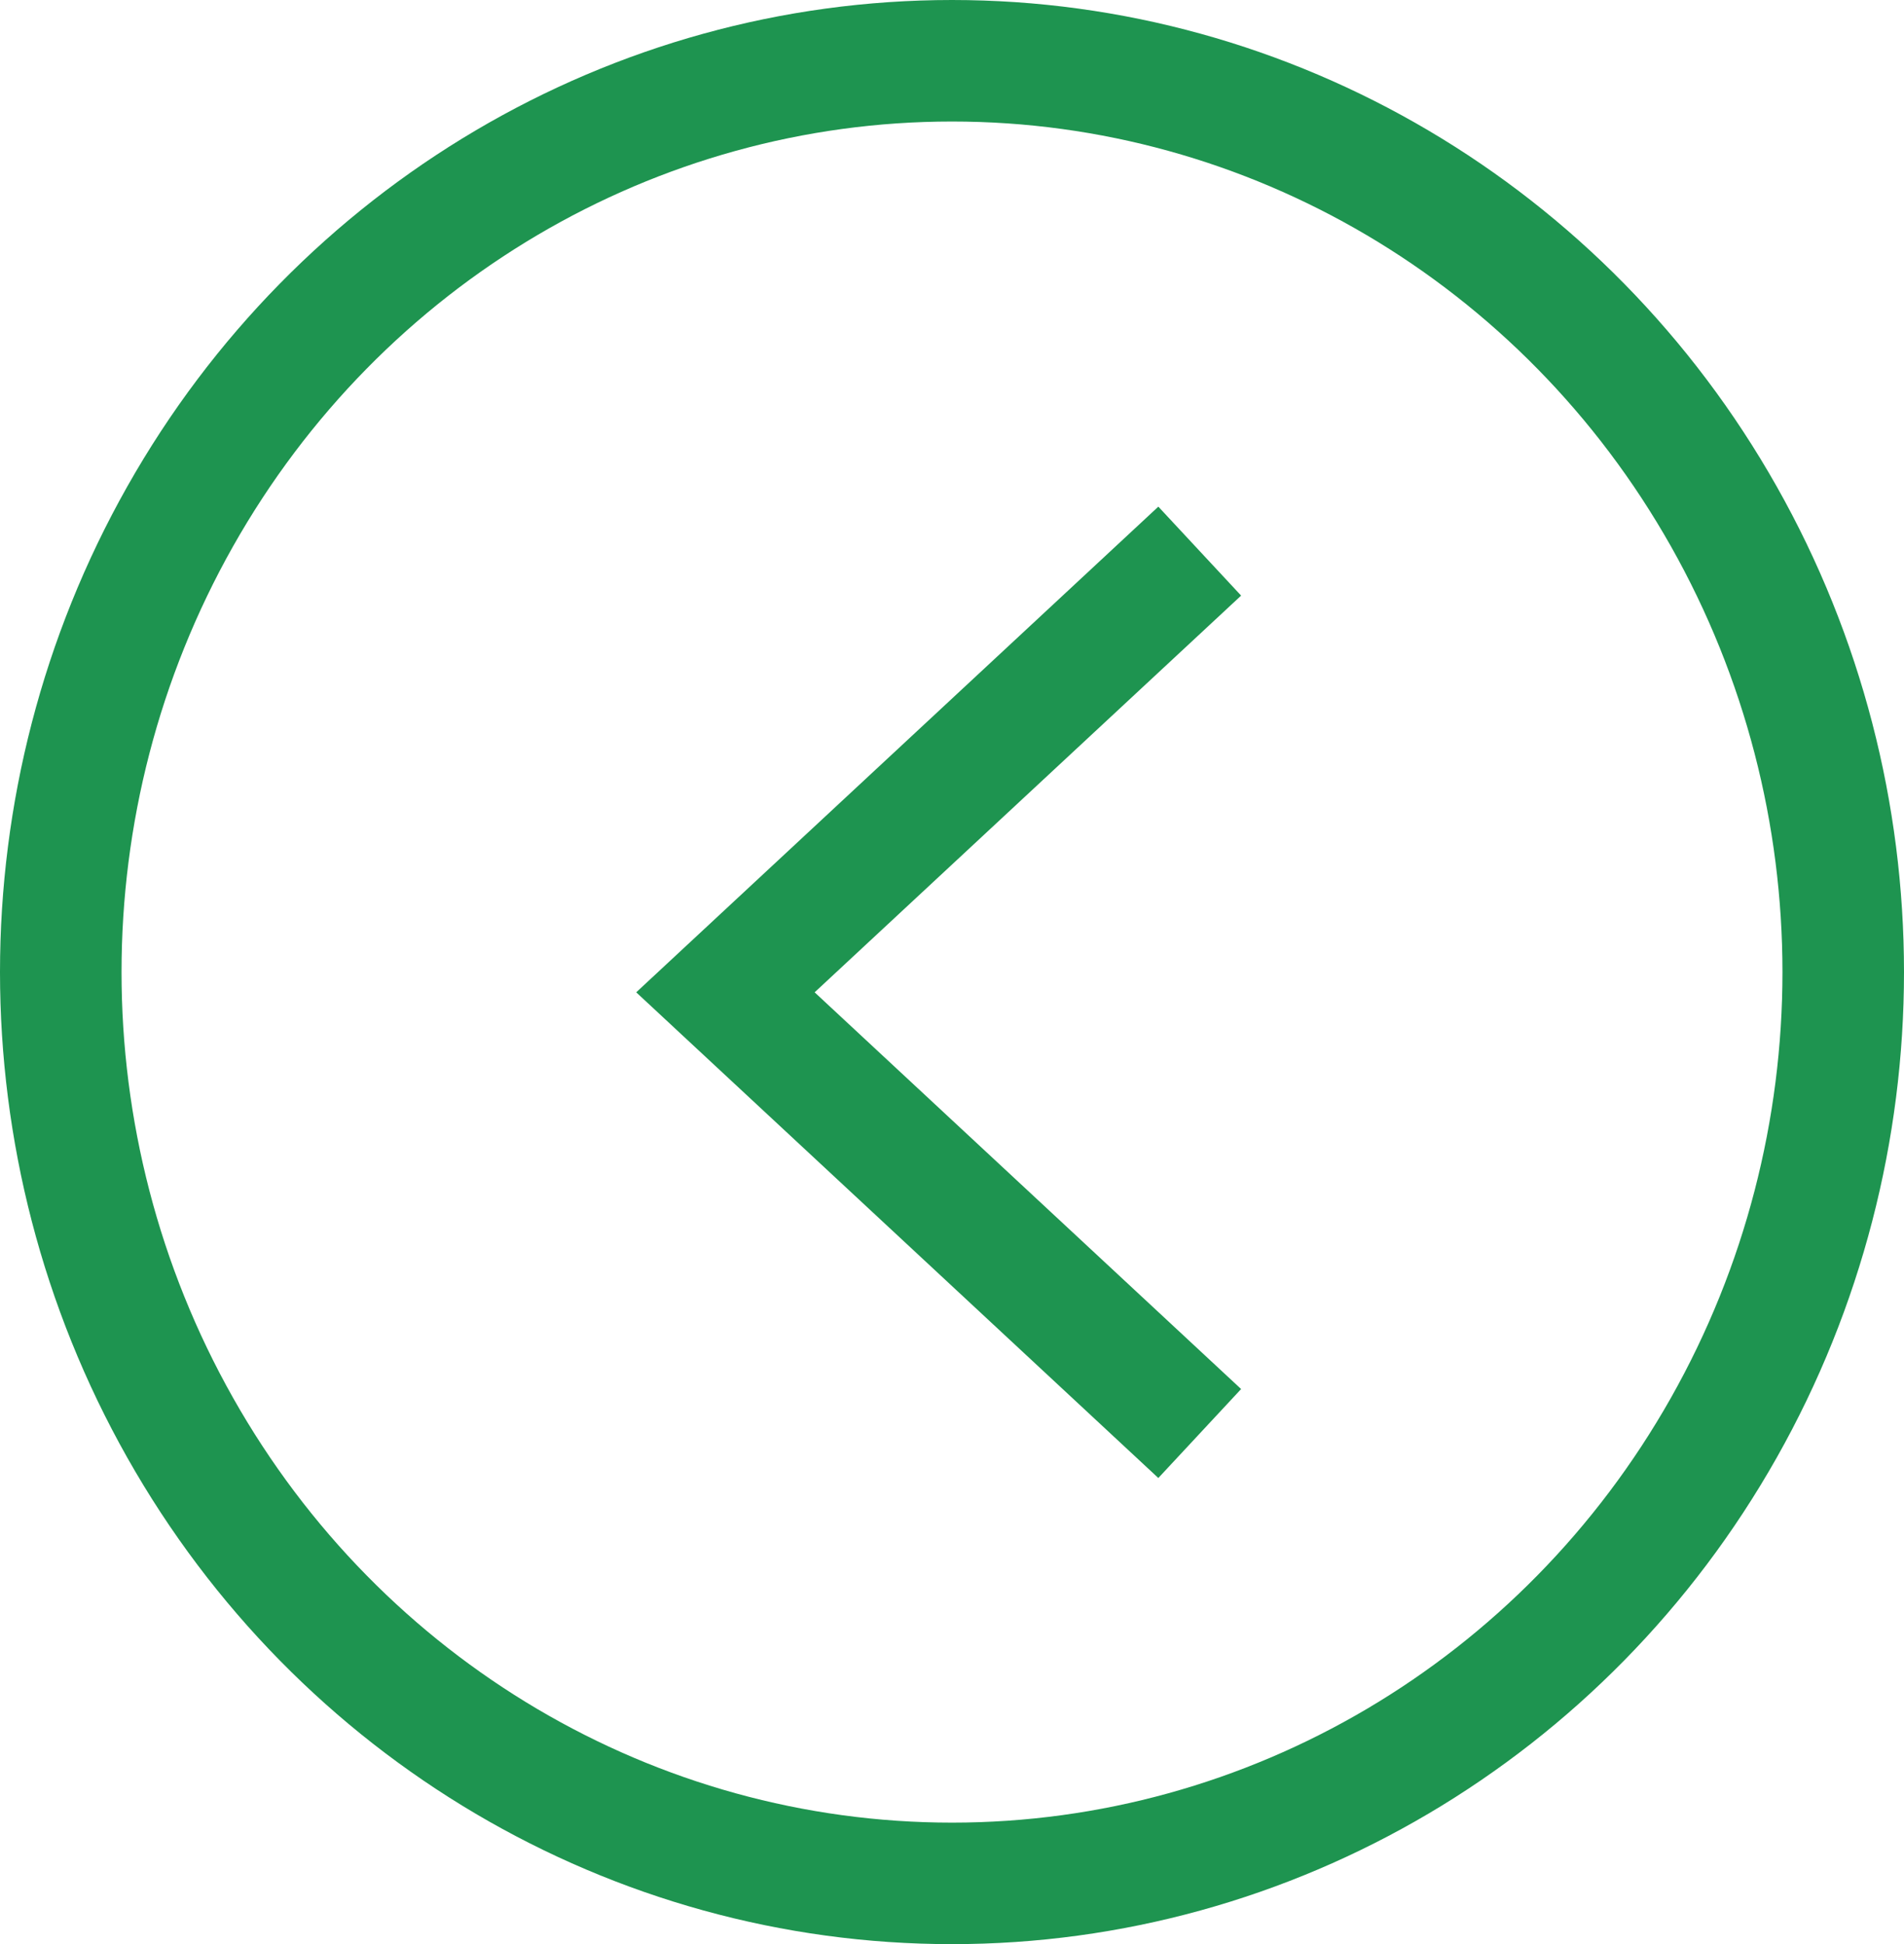
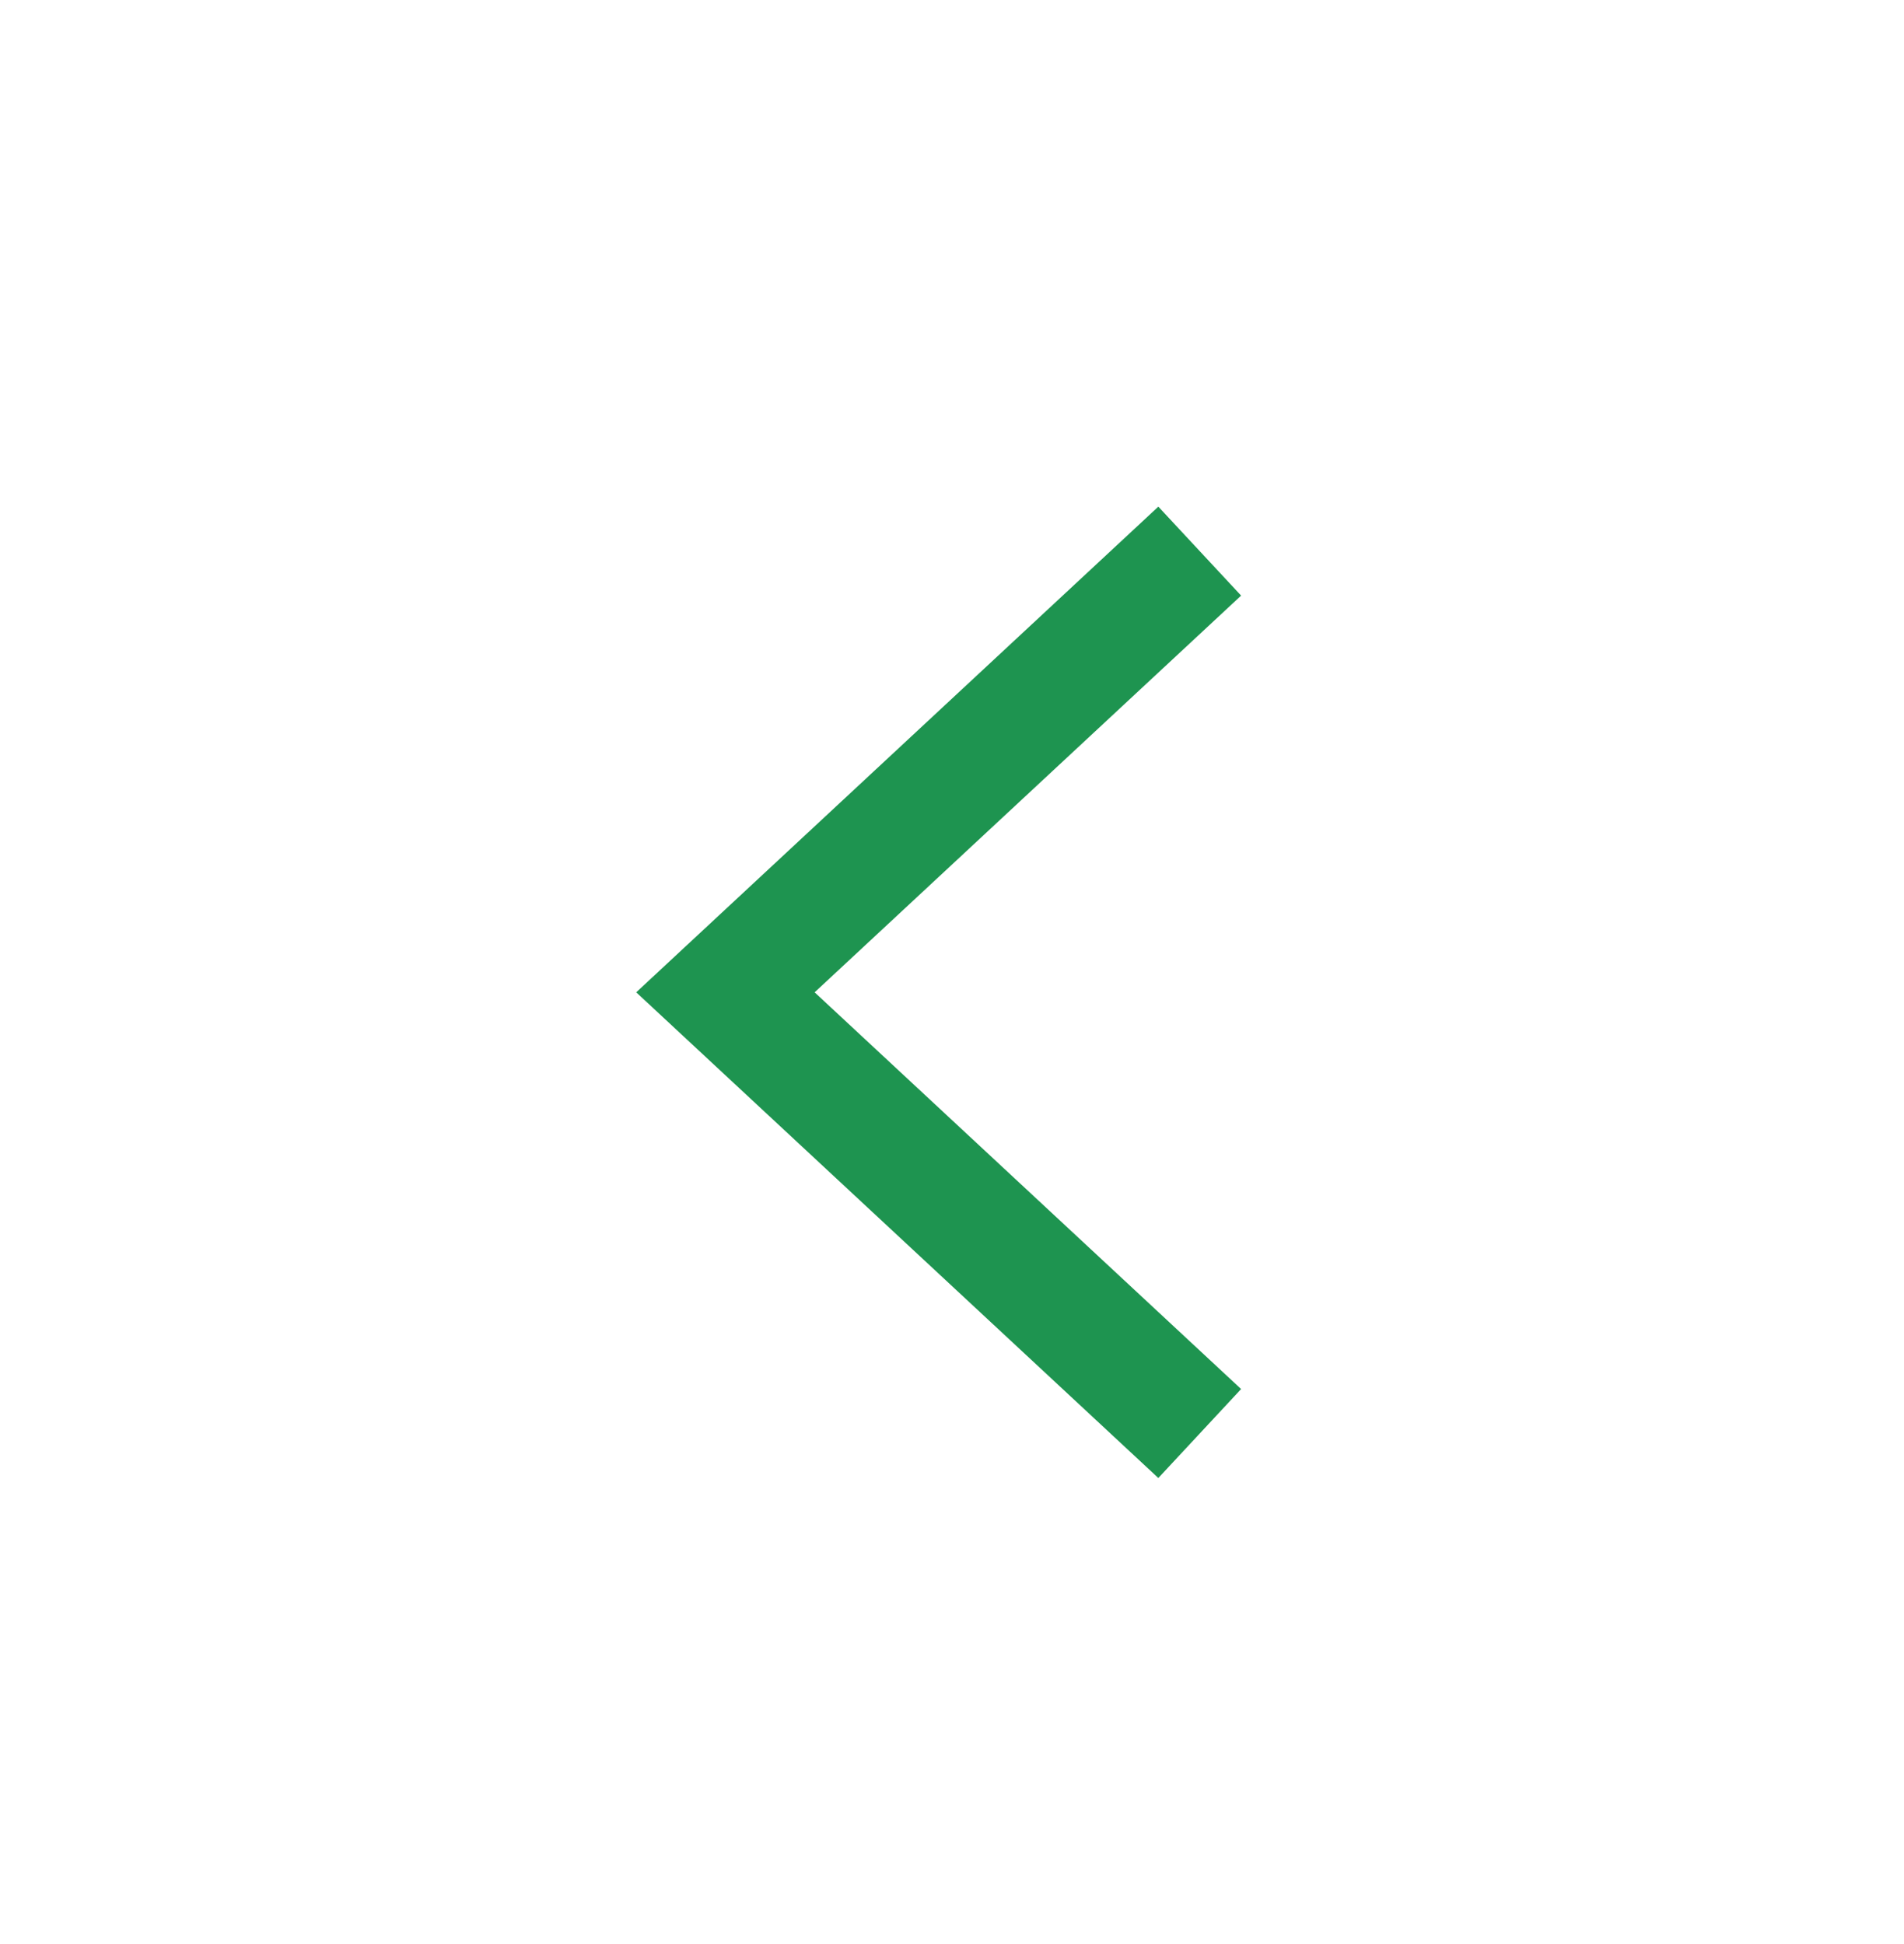
<svg xmlns="http://www.w3.org/2000/svg" width="47" height="48" viewBox="0 0 47 48">
  <g transform="translate(1389 -990) rotate(90)">
    <g transform="translate(990 1342)" fill="none" stroke="#1e9450" stroke-width="3">
      <ellipse cx="24" cy="23.5" rx="24" ry="23.5" stroke="none" />
-       <ellipse cx="24" cy="23.5" rx="22.5" ry="22" fill="none" />
    </g>
    <path d="M21.786,0,10.893,11.708,0,0" transform="translate(1003.607 1359.385)" fill="none" stroke="#1e9450" stroke-miterlimit="10" stroke-width="3" />
  </g>
</svg>